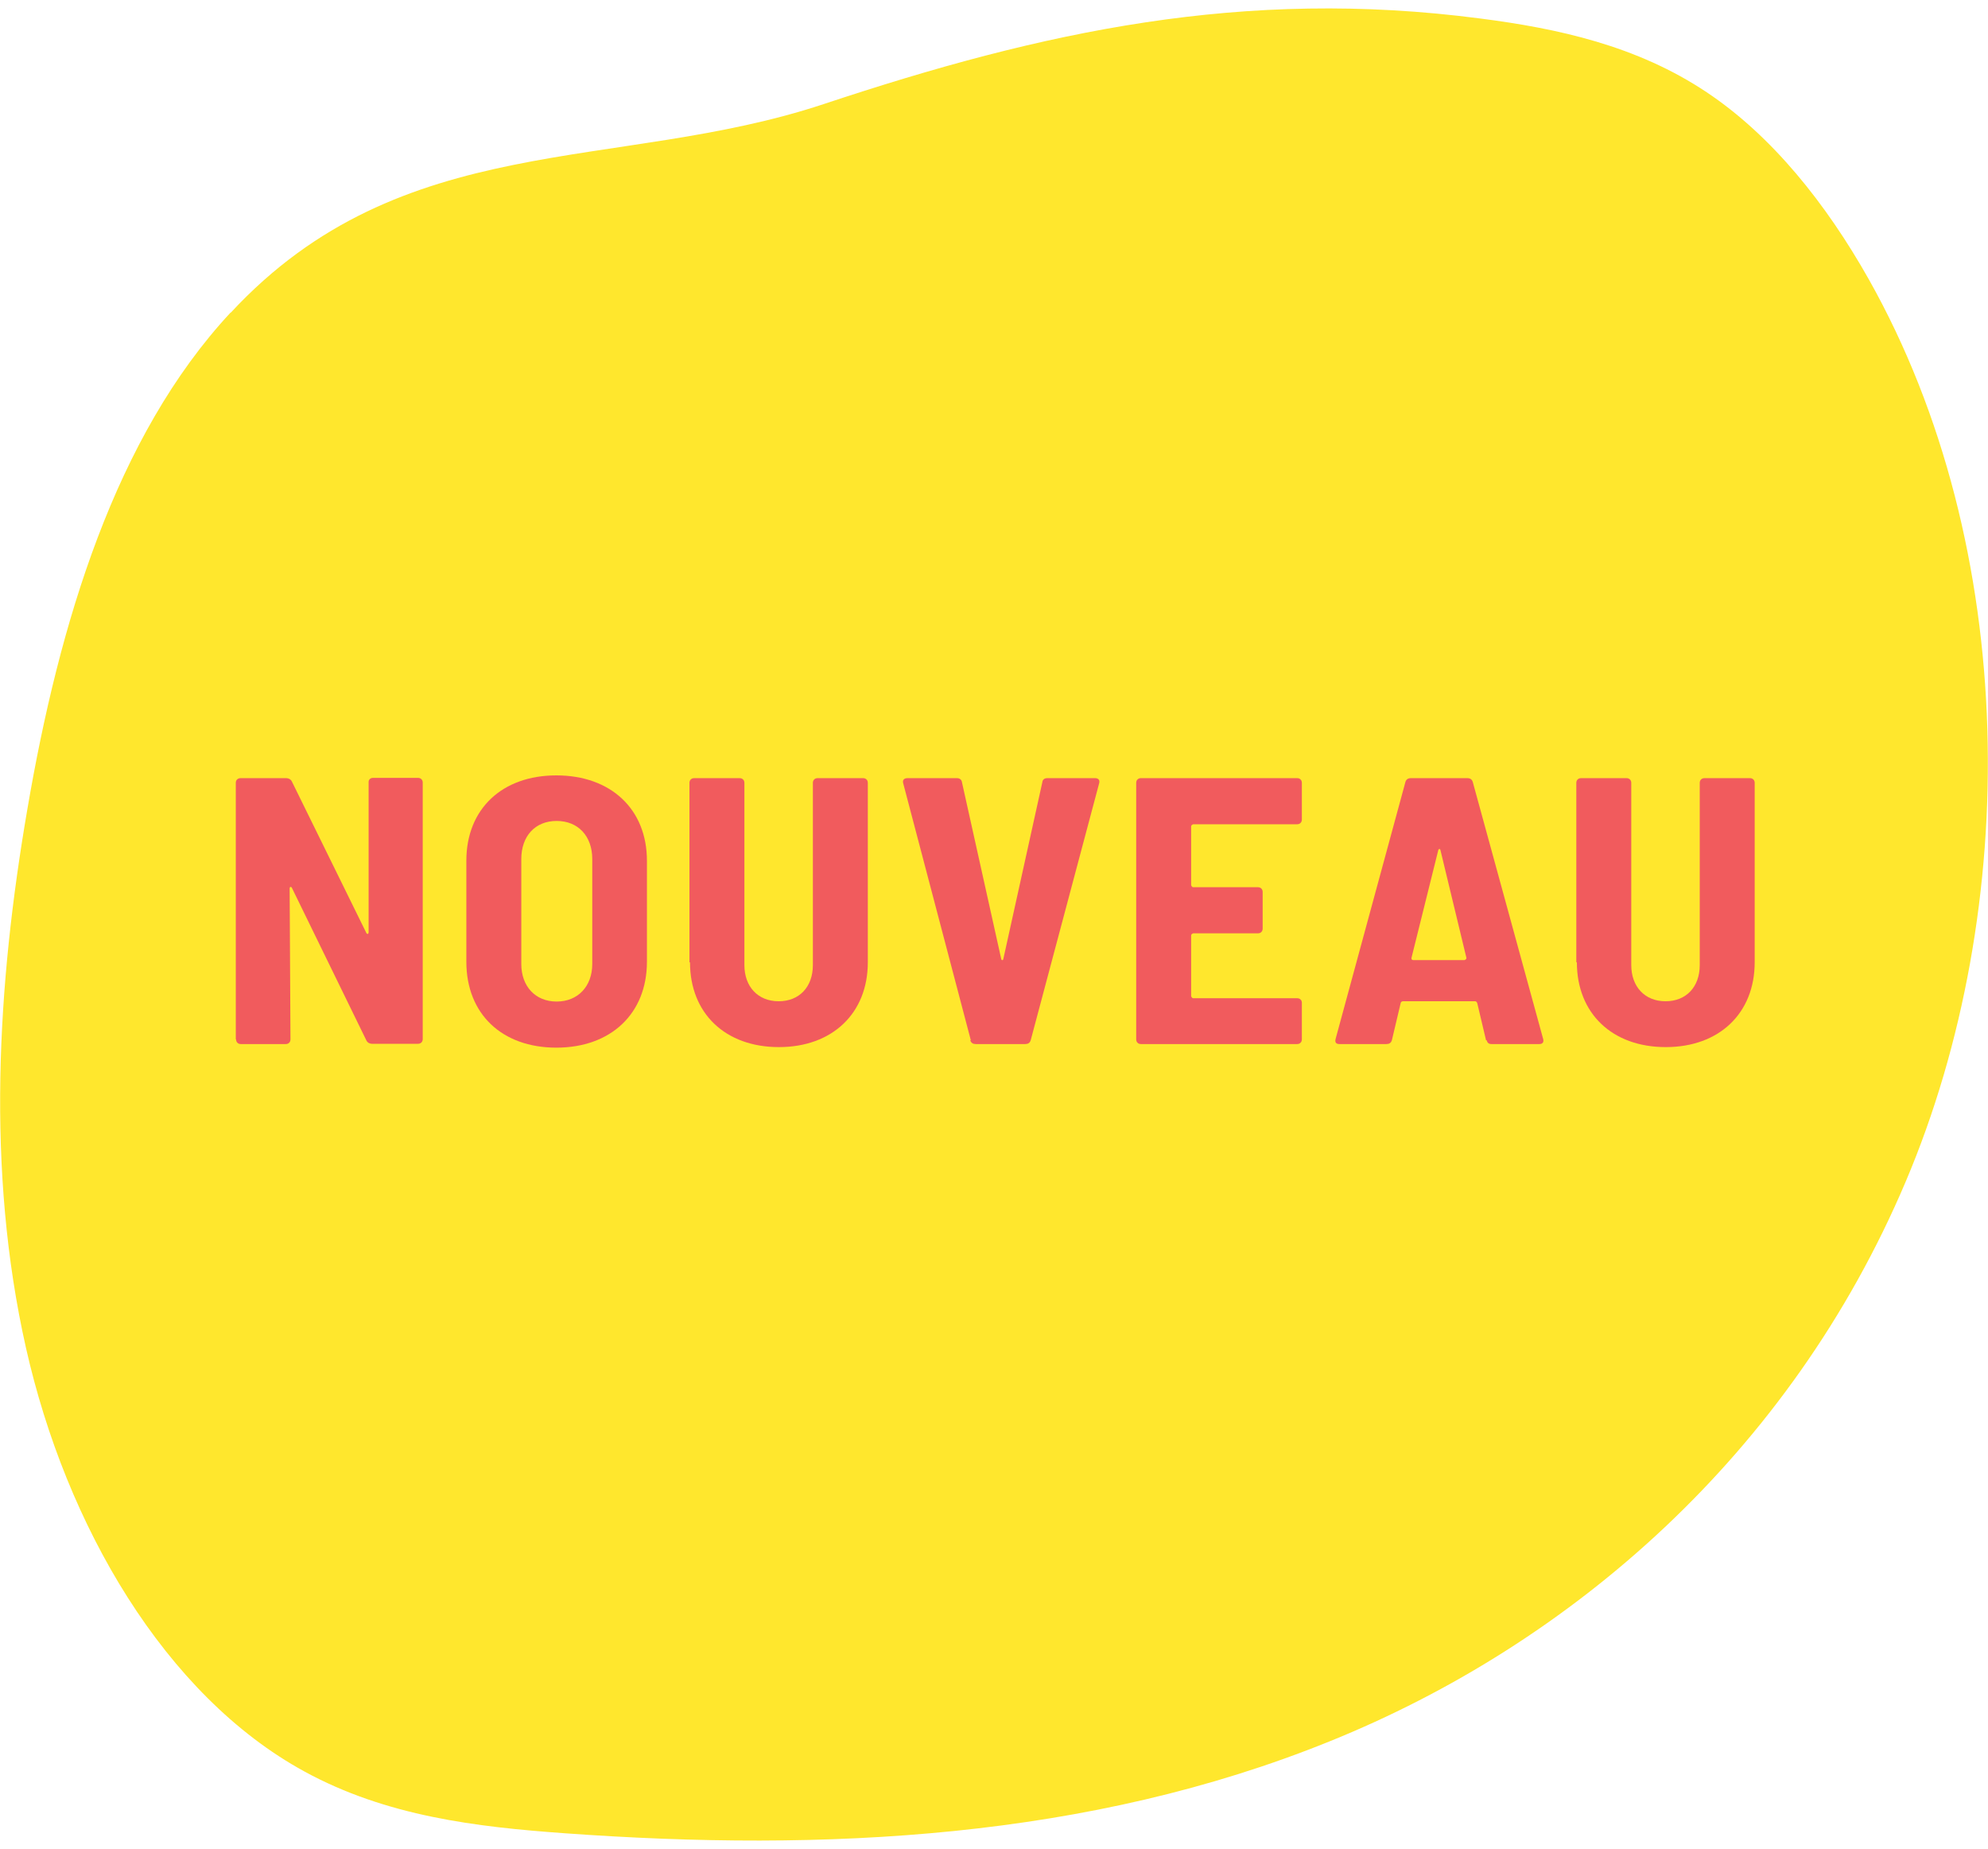
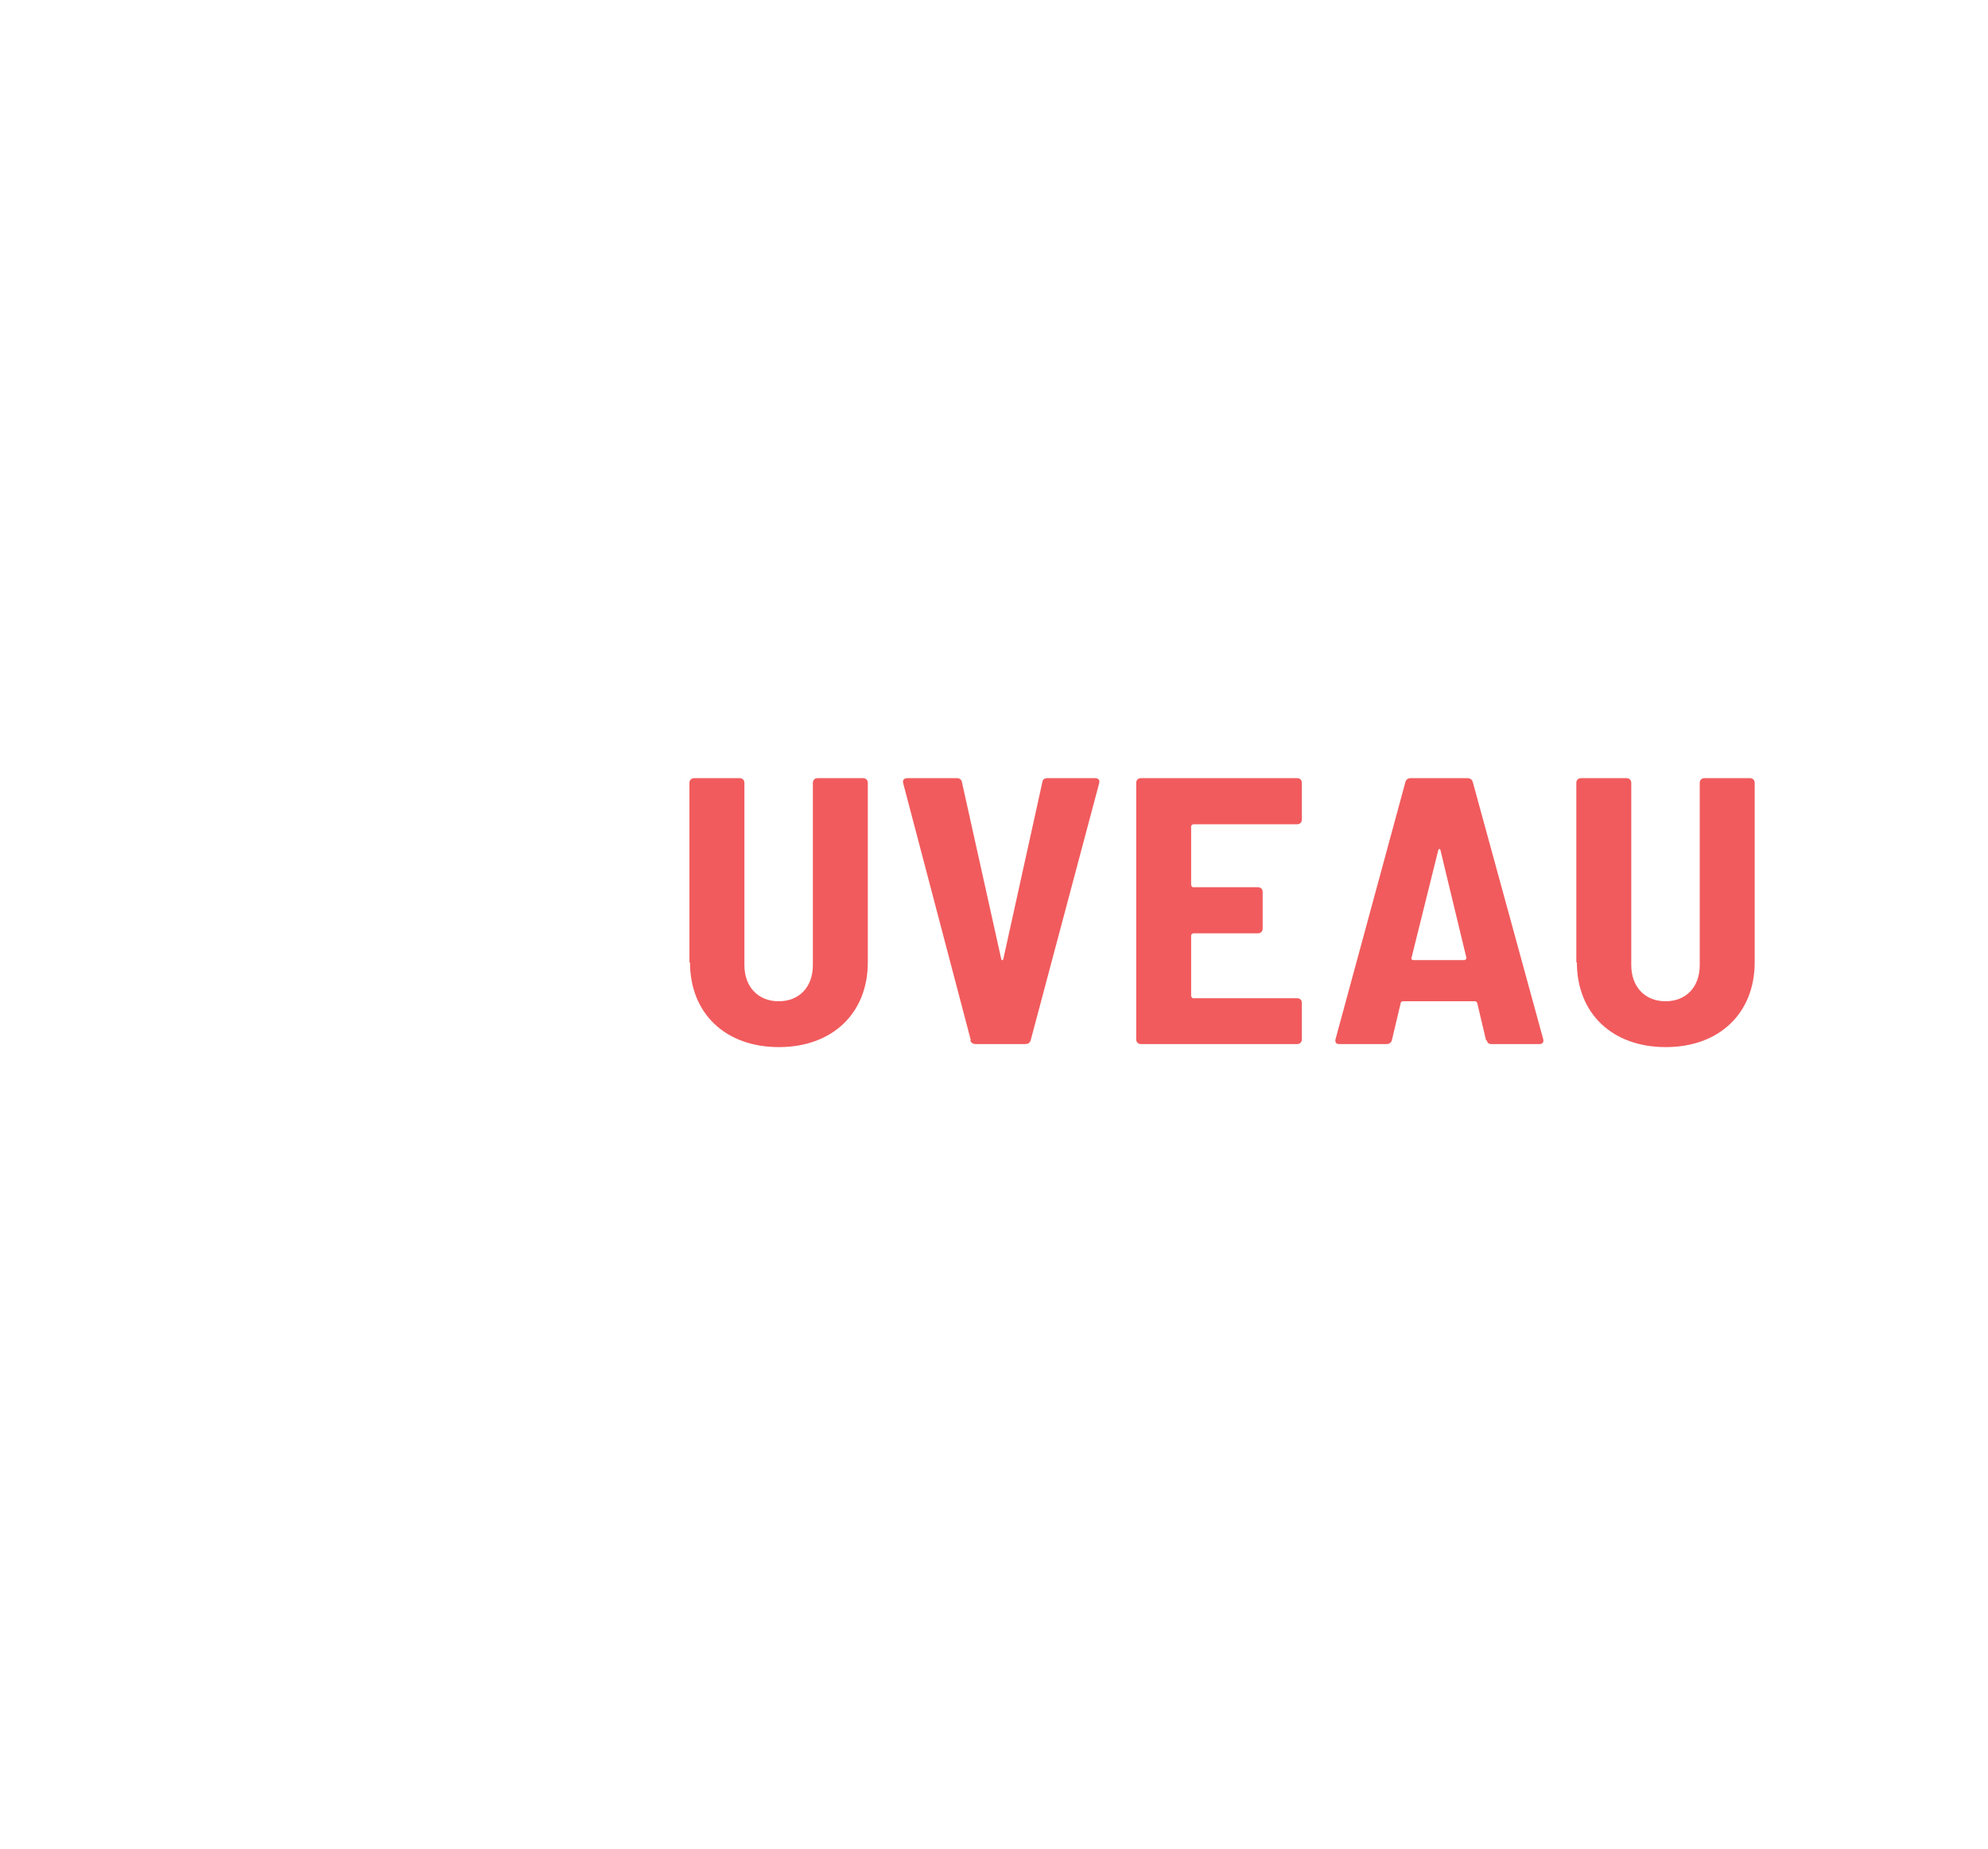
<svg xmlns="http://www.w3.org/2000/svg" id="Calque_1" version="1.1" viewBox="0 0 72 66.96">
  <defs>
    <style> .st0 { fill: #f15b5d; } .st1 { fill: #ffe72d; } </style>
  </defs>
-   <path class="st1" d="M8.35,11.32C4.18,15.8,2.14,22.57.99,29.31c-1.09,6.34-1.5,13.06-.05,19.5s5.03,12.58,10.08,15.34c2.98,1.63,6.24,2.01,9.43,2.24,9.42.68,18.97.21,27.71-3.33,8.74-3.53,16.67-10.39,20.86-20.27,4.19-9.88,4.14-22.95-1.34-32.68-1.54-2.73-3.5-5.19-5.87-6.77-2.53-1.69-5.4-2.31-8.2-2.67-8.57-1.12-15.84.46-23.78,3.1-7.51,2.49-15.26.86-21.47,7.55Z" />
  <g>
-     <path class="st0" d="M8.54,37.64v-9.29c0-.1.07-.17.17-.17h1.66c.08,0,.16.04.2.12l2.7,5.49c.03.05.08.04.08-.03v-5.42c-.01-.1.06-.17.16-.17h1.63c.1,0,.17.07.17.17v9.29c0,.1-.07.17-.17.17h-1.67c-.08,0-.16-.04-.2-.12l-2.7-5.53c-.03-.05-.08-.04-.08.03l.03,5.46c0,.1-.07.17-.17.17h-1.63c-.1,0-.17-.07-.17-.17Z" />
-     <path class="st0" d="M16.89,34.83v-3.66c0-1.87,1.29-3.09,3.26-3.09s3.28,1.22,3.28,3.09v3.66c0,1.88-1.31,3.11-3.28,3.11s-3.26-1.22-3.26-3.11ZM21.45,34.91v-3.8c0-.83-.51-1.38-1.29-1.38s-1.28.55-1.28,1.38v3.8c0,.81.51,1.36,1.28,1.36s1.29-.55,1.29-1.36Z" />
    <path class="st0" d="M24.97,34.85v-6.5c0-.1.07-.17.17-.17h1.65c.1,0,.17.07.17.17v6.6c0,.78.49,1.31,1.24,1.31s1.24-.52,1.24-1.31v-6.6c0-.1.07-.17.17-.17h1.65c.1,0,.17.07.17.17v6.5c0,1.84-1.28,3.07-3.22,3.07s-3.22-1.22-3.22-3.07Z" />
    <path class="st0" d="M35.16,37.67l-2.45-9.31c-.03-.12.04-.18.16-.18h1.79c.1,0,.17.06.18.15l1.42,6.39c.01.07.07.07.08,0l1.41-6.39c.01-.1.08-.15.18-.15h1.73c.11,0,.18.06.15.18l-2.48,9.31c-.03.1-.1.14-.2.14h-1.79c-.1,0-.17-.04-.2-.14Z" />
    <path class="st0" d="M46.98,29.85h-3.77s-.07.03-.07.07v2.14s.03.07.07.07h2.35c.1,0,.17.07.17.17v1.33c0,.1-.07.17-.17.17h-2.35s-.07.03-.07.07v2.21s.03.07.07.07h3.77c.1,0,.17.07.17.16v1.33c0,.1-.07.17-.17.17h-5.66c-.1,0-.17-.07-.17-.17v-9.29c0-.1.07-.17.17-.17h5.66c.1,0,.17.07.17.17v1.33c0,.1-.07.17-.17.17Z" />
    <path class="st0" d="M53.82,37.67l-.32-1.35s-.03-.06-.07-.06h-2.63s-.06.01-.07.06l-.32,1.35c-.03.1-.1.14-.2.14h-1.7c-.11,0-.17-.05-.14-.18l2.53-9.31c.03-.1.1-.14.2-.14h2.04c.1,0,.17.04.2.14l2.55,9.31c.03.12-.03.18-.14.18h-1.73c-.1,0-.15-.04-.18-.14ZM51.18,34.77h1.86s.08-.03.07-.08l-.94-3.9c-.01-.07-.07-.05-.08,0l-.97,3.9c-.01.06.03.08.07.08Z" />
    <path class="st0" d="M57.09,34.85v-6.5c0-.1.07-.17.17-.17h1.65c.1,0,.17.07.17.17v6.6c0,.78.49,1.31,1.24,1.31s1.24-.52,1.24-1.31v-6.6c0-.1.07-.17.17-.17h1.65c.1,0,.17.07.17.17v6.5c0,1.84-1.28,3.07-3.22,3.07s-3.22-1.22-3.22-3.07Z" />
  </g>
</svg>